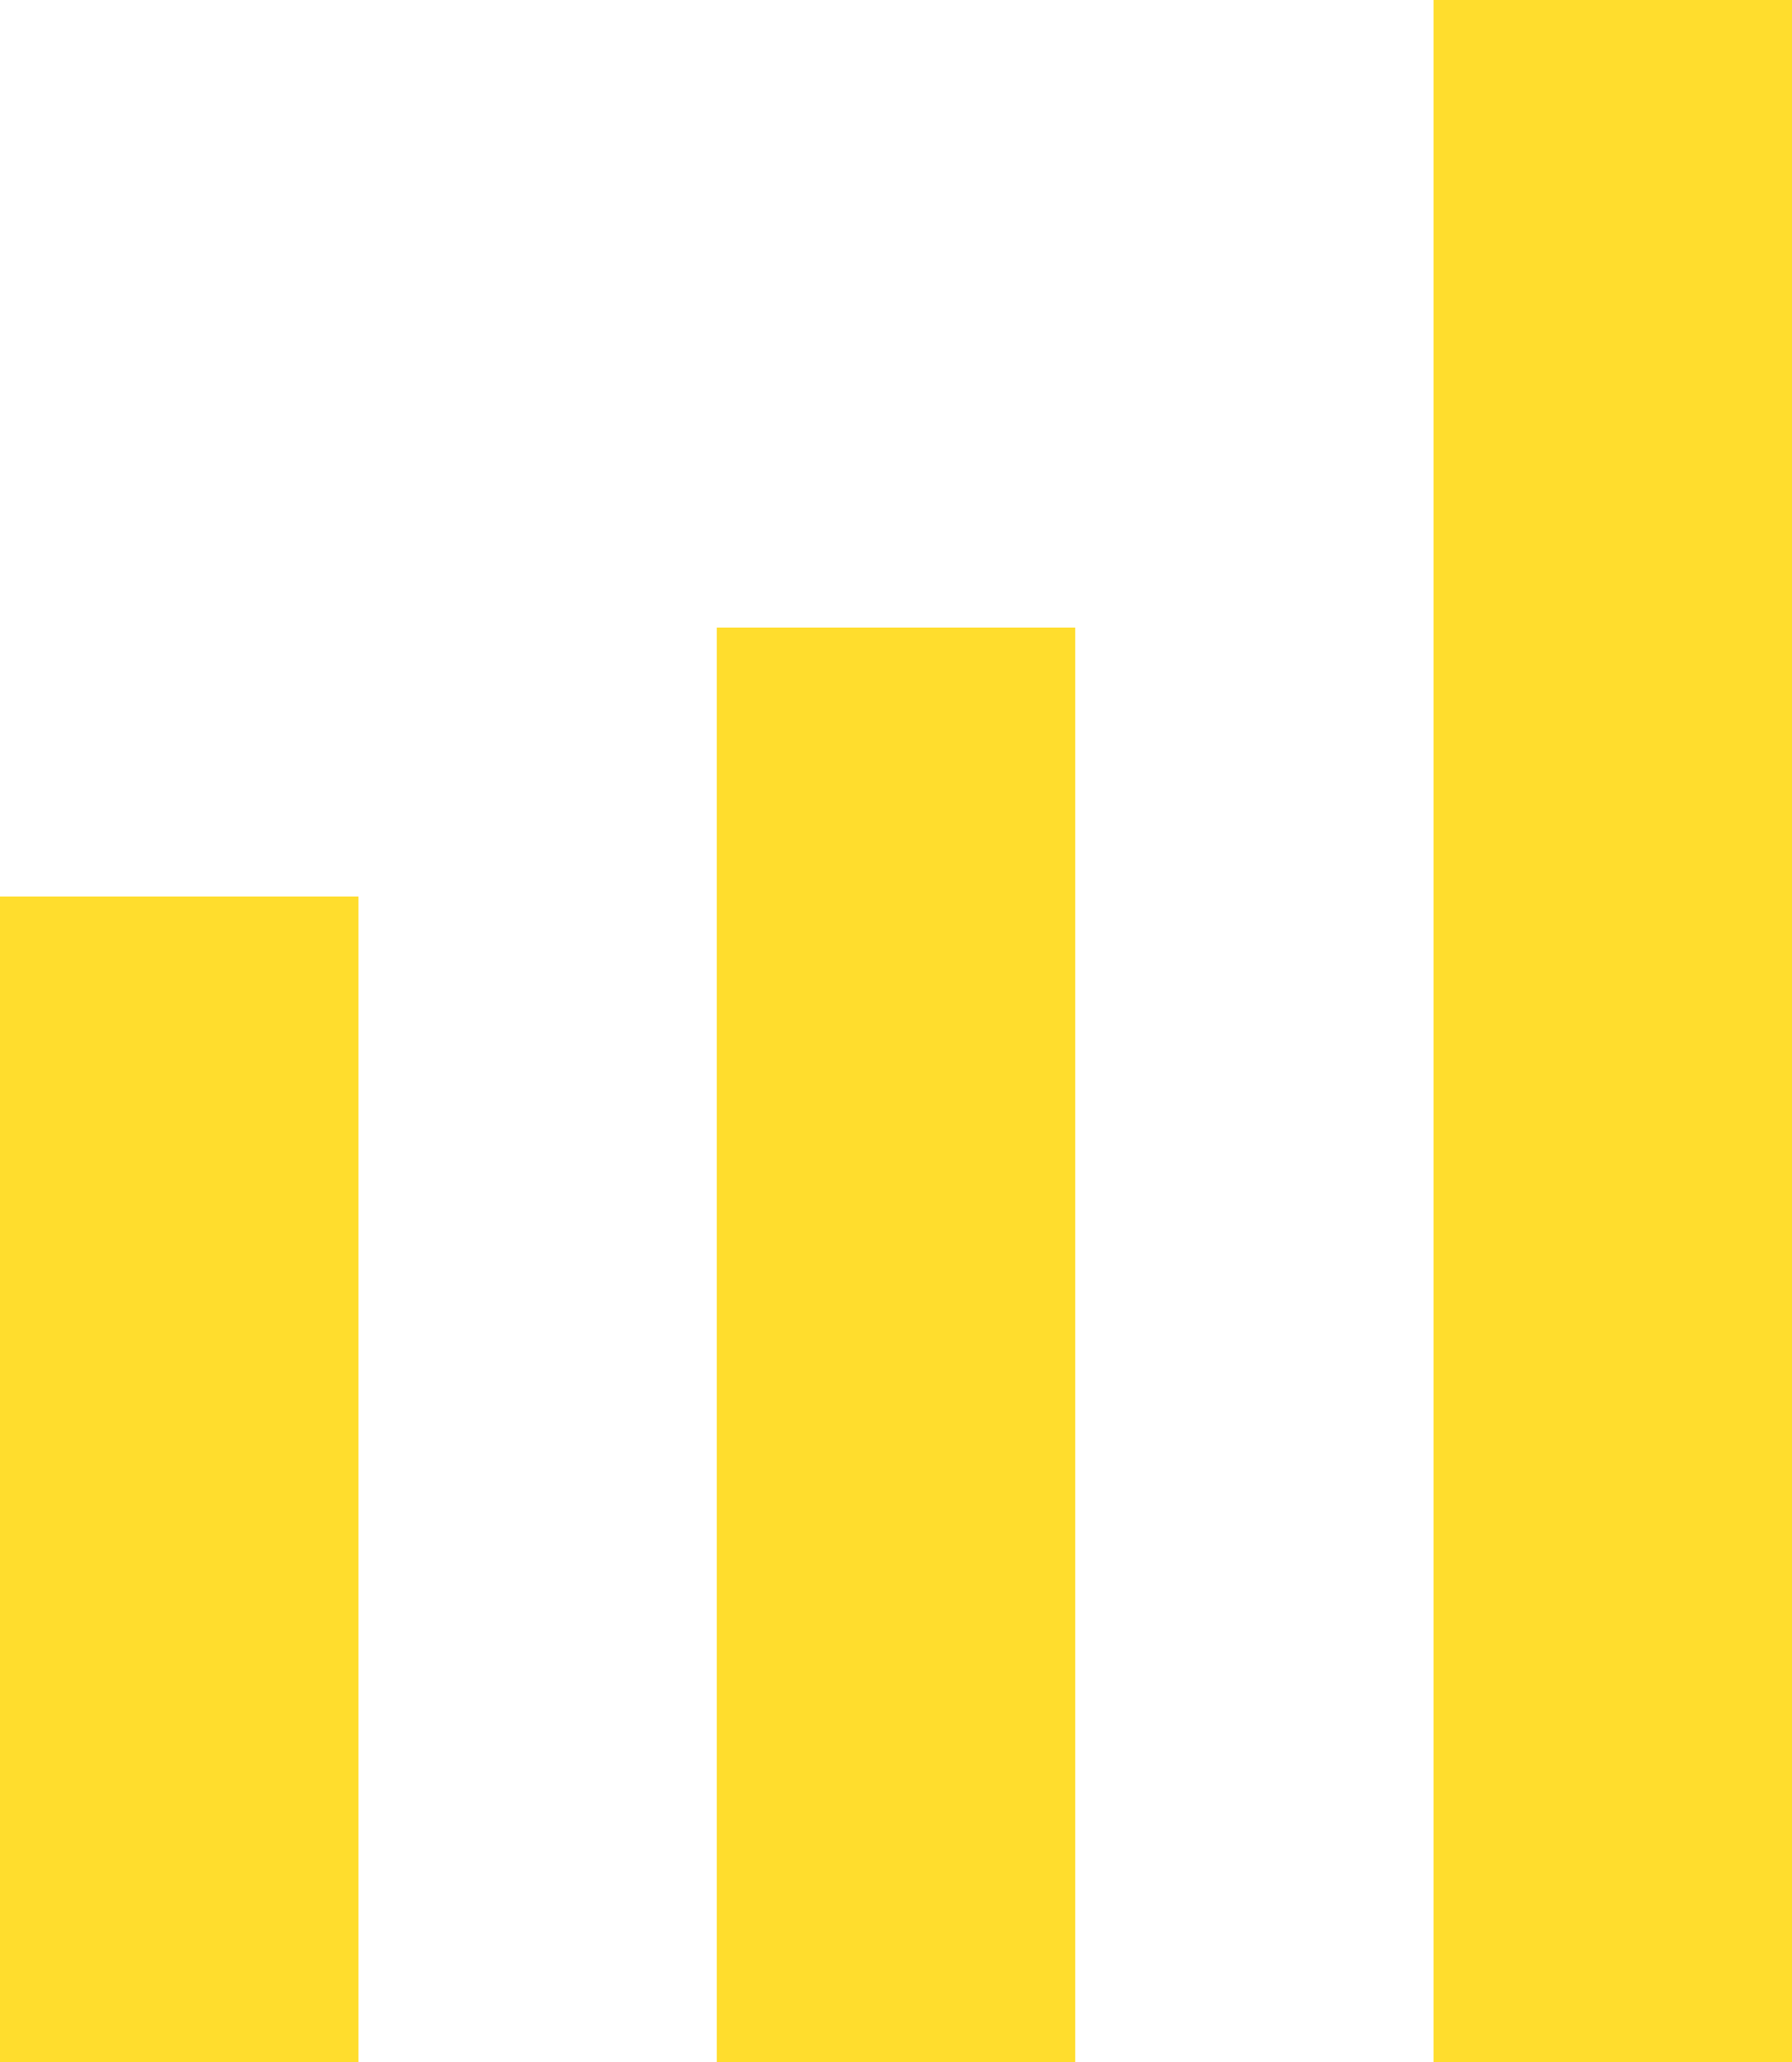
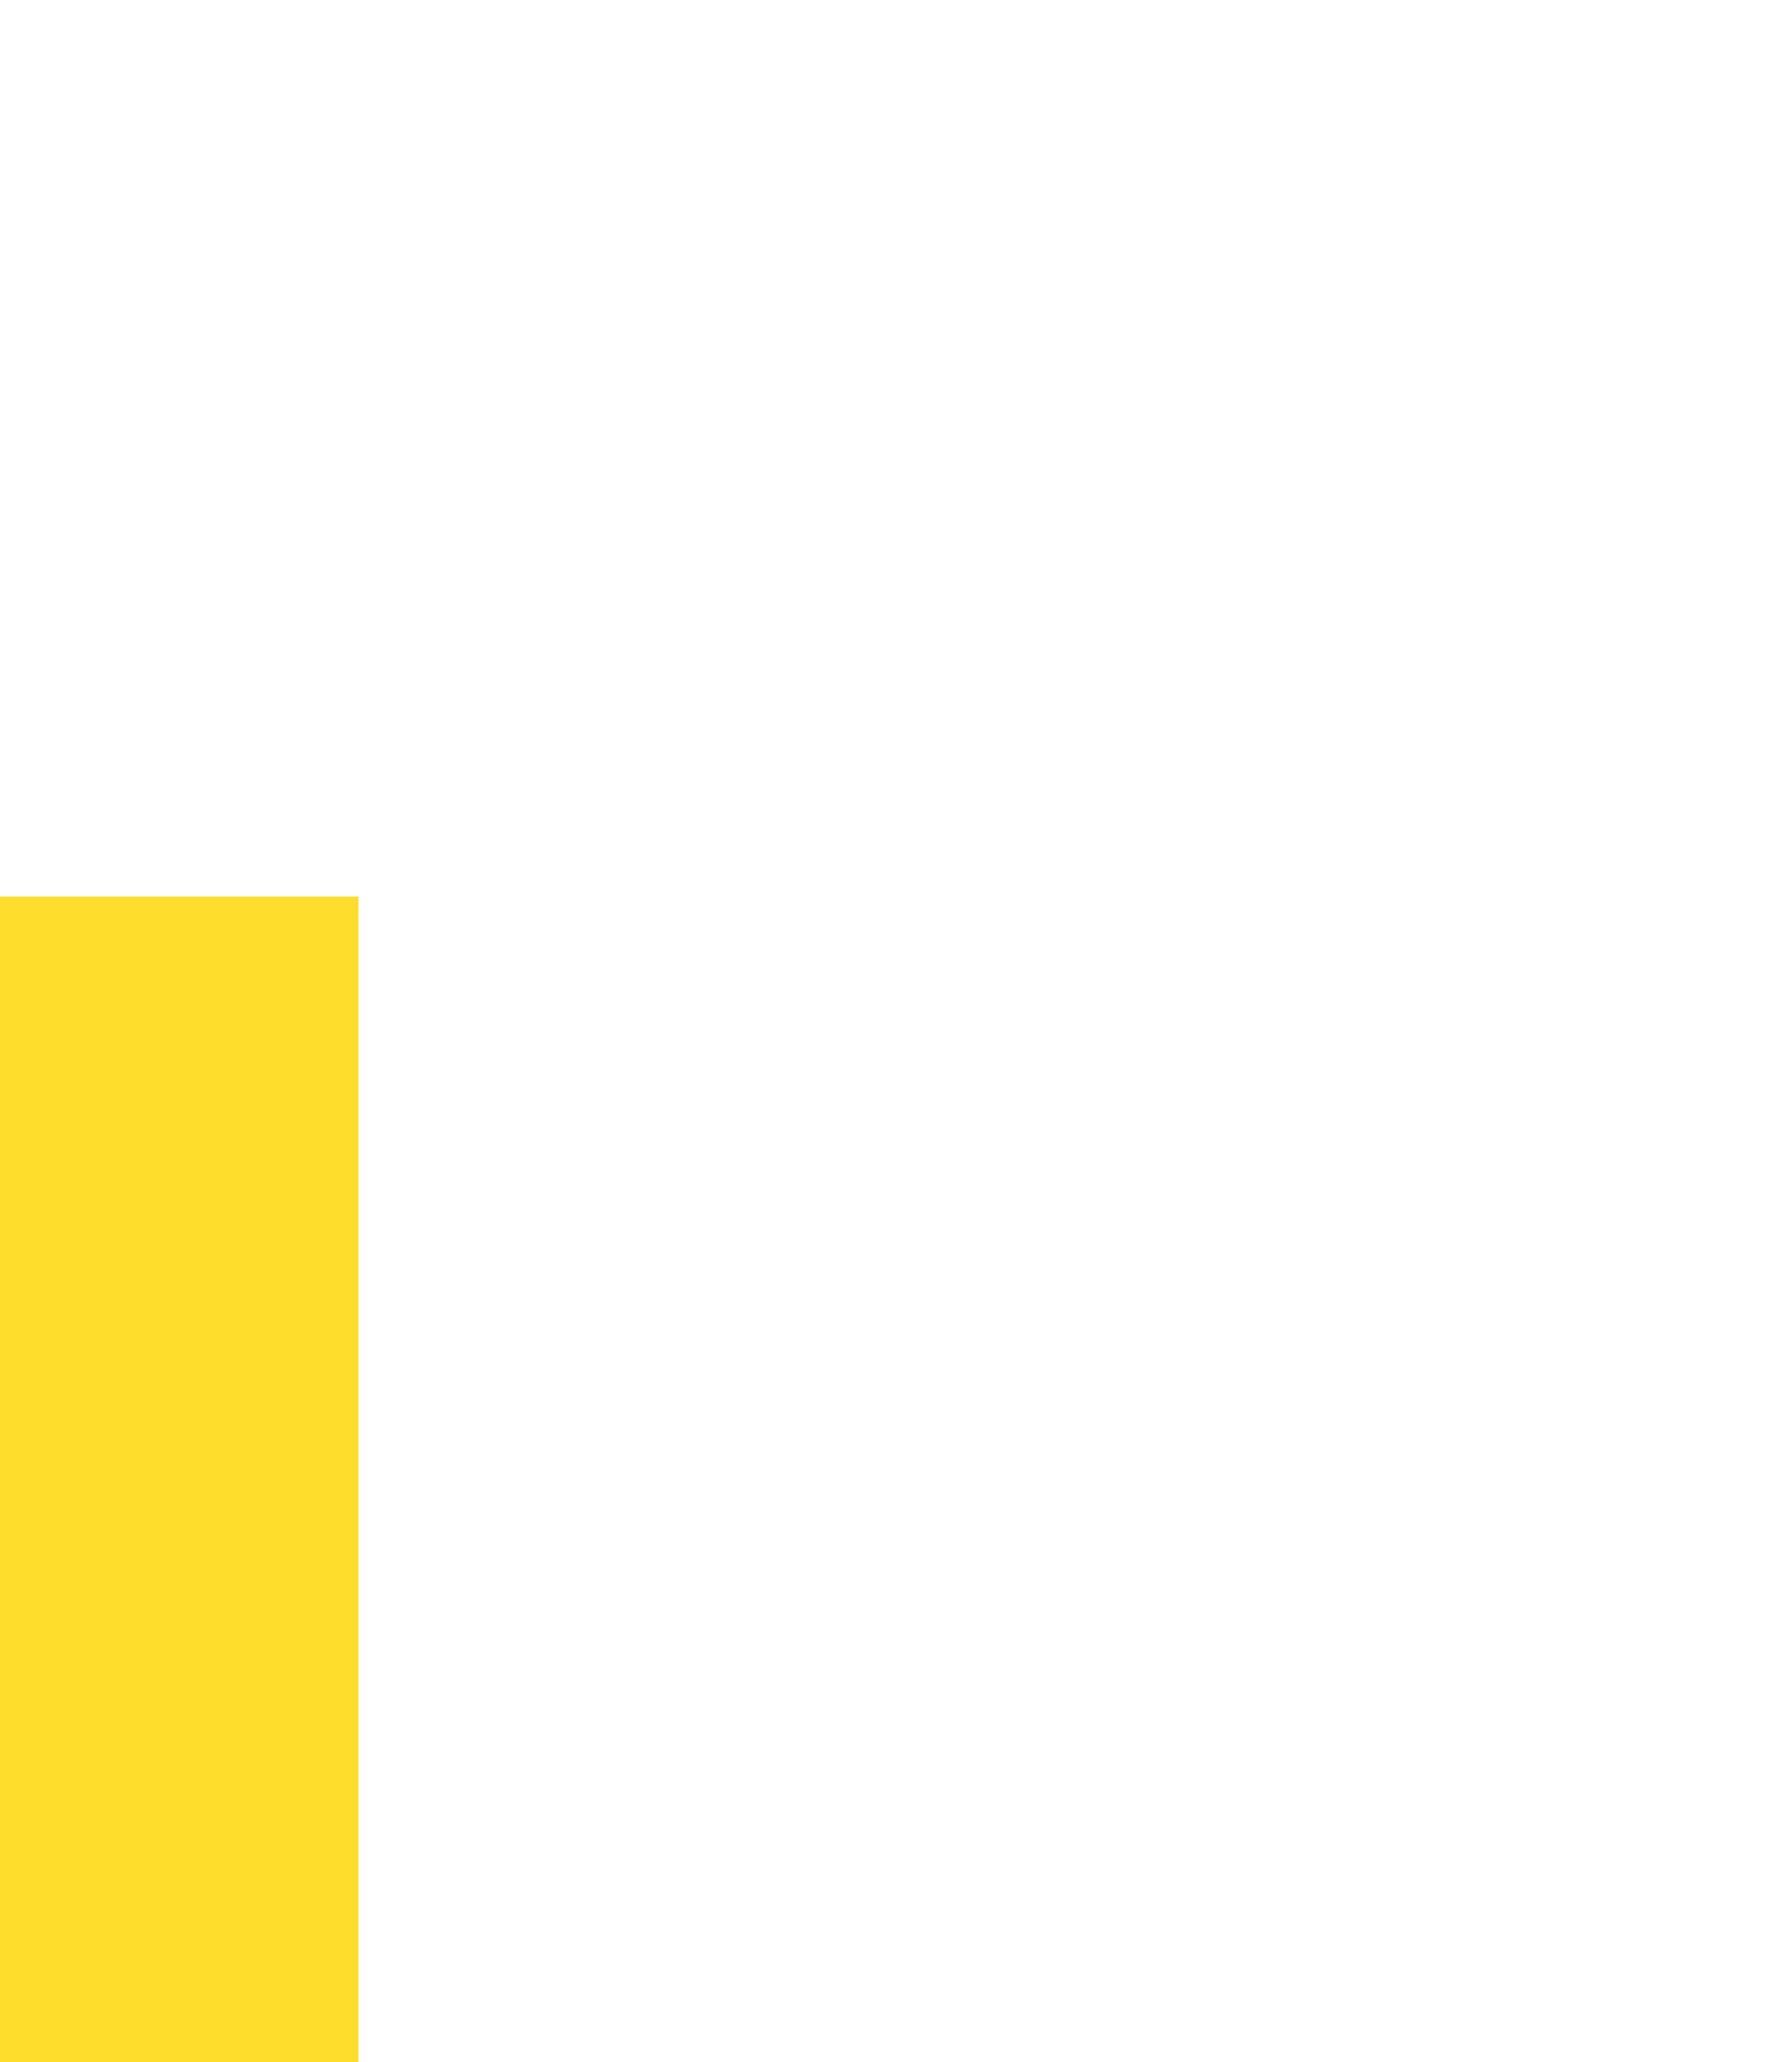
<svg xmlns="http://www.w3.org/2000/svg" width="20" height="23" viewBox="0 0 20 23" fill="none">
  <rect y="10" width="4" height="13" fill="#FFDD2D" />
-   <rect x="8" y="7" width="4" height="16" fill="#FFDD2D" />
-   <path d="M16 0H20V23H16V0Z" fill="#FFDD2D" />
</svg>